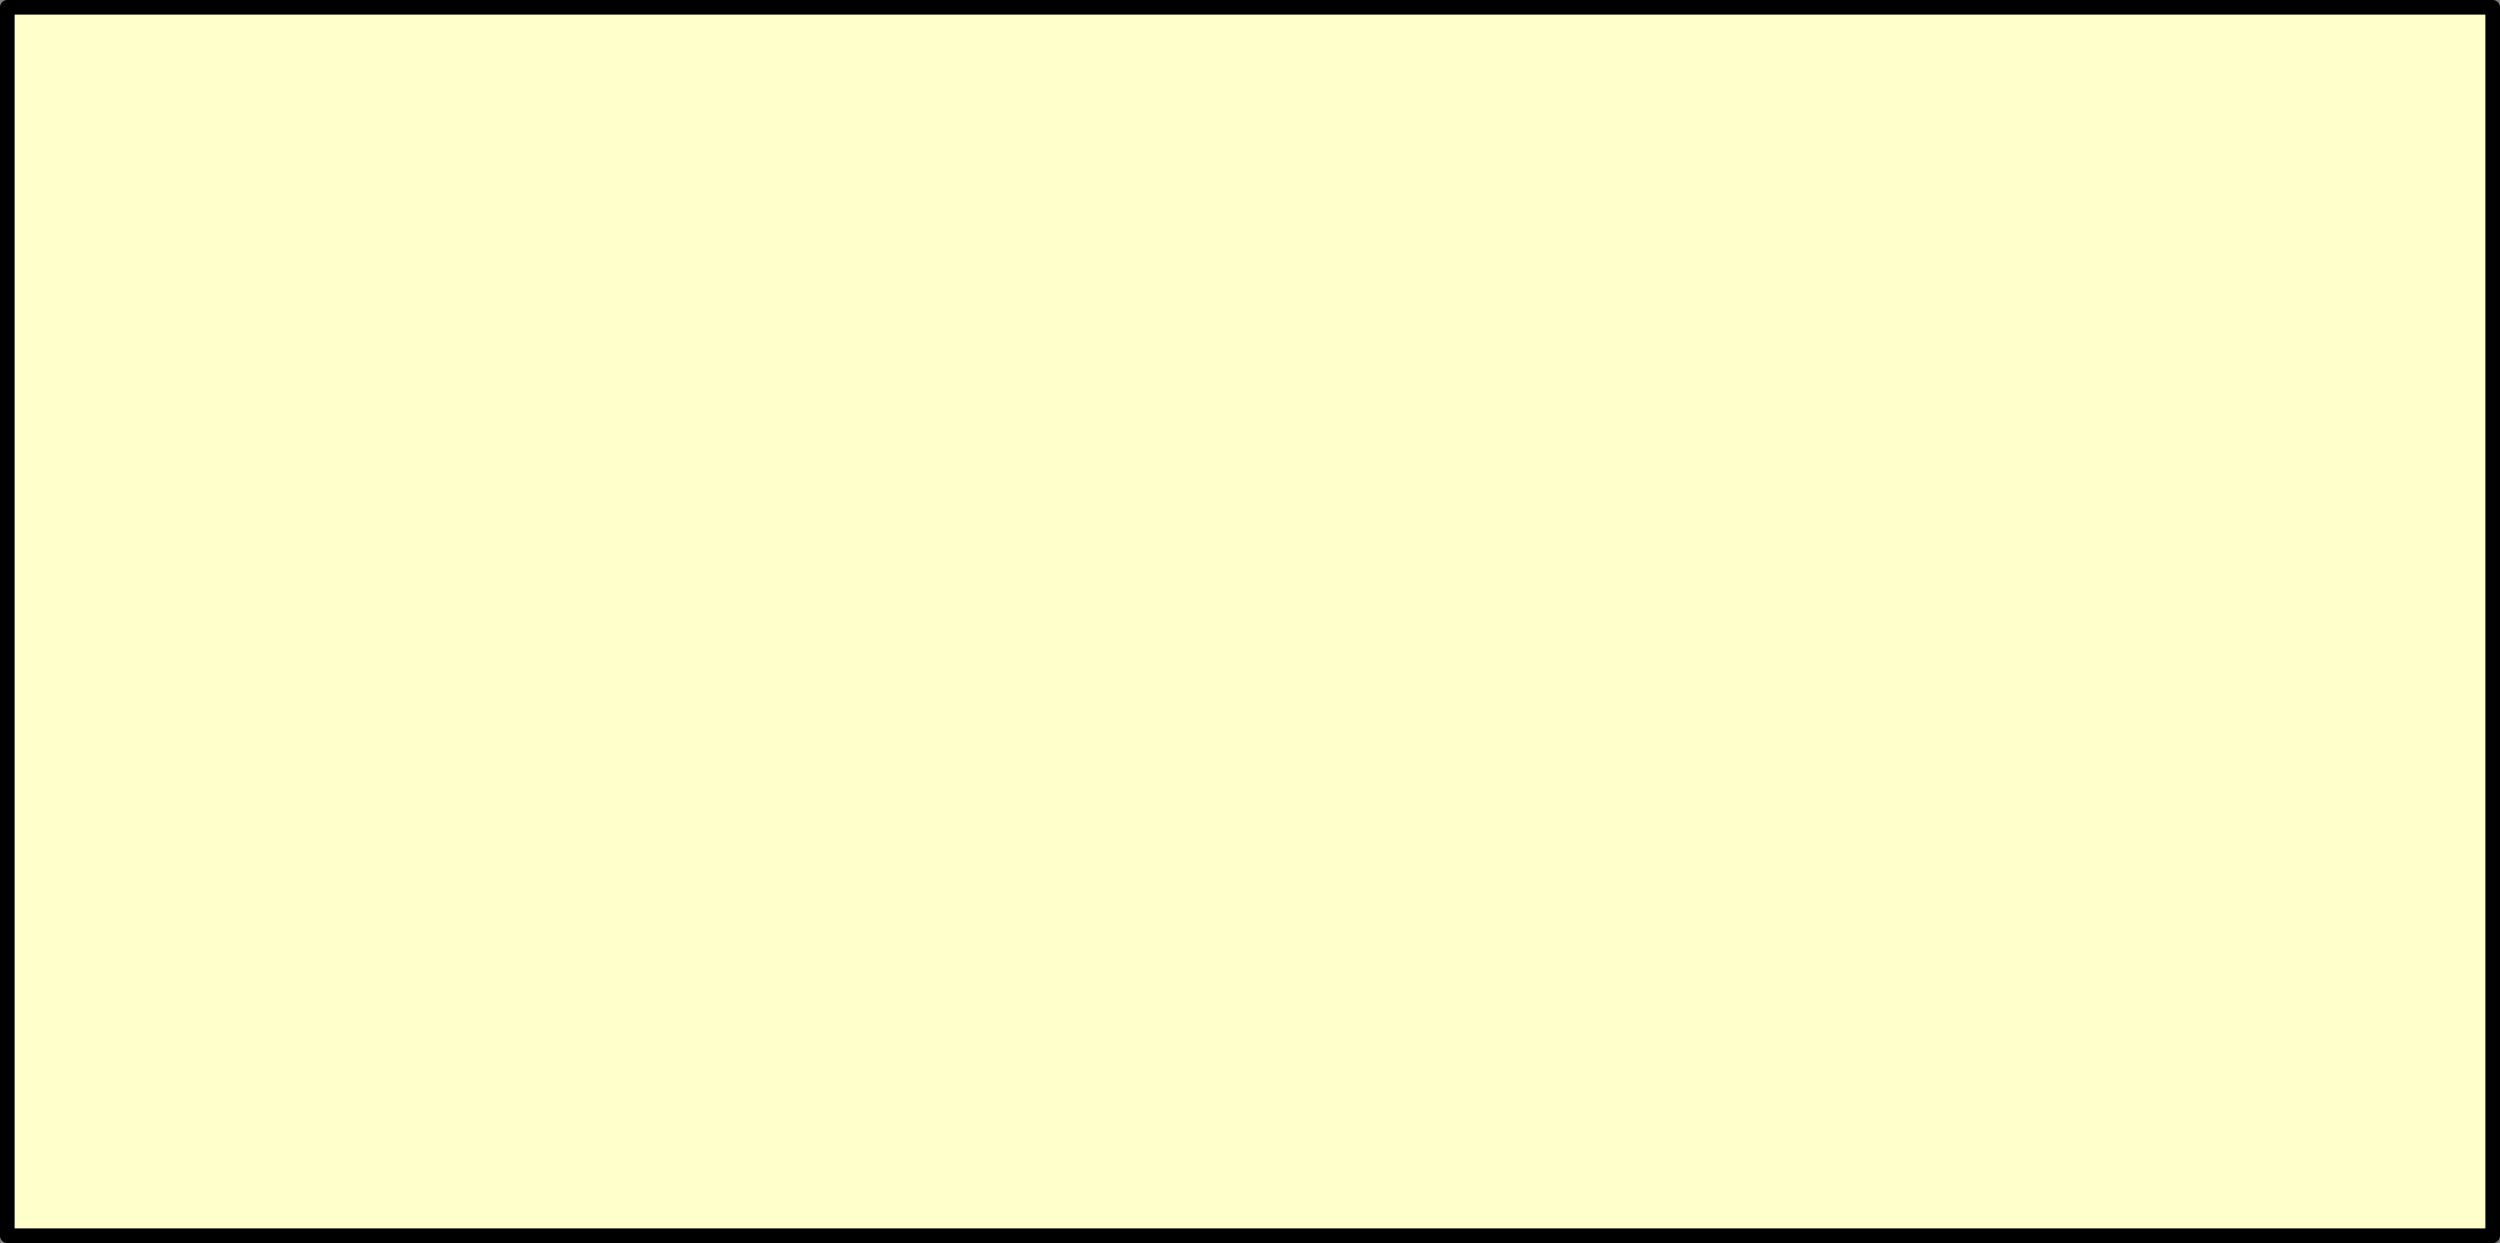
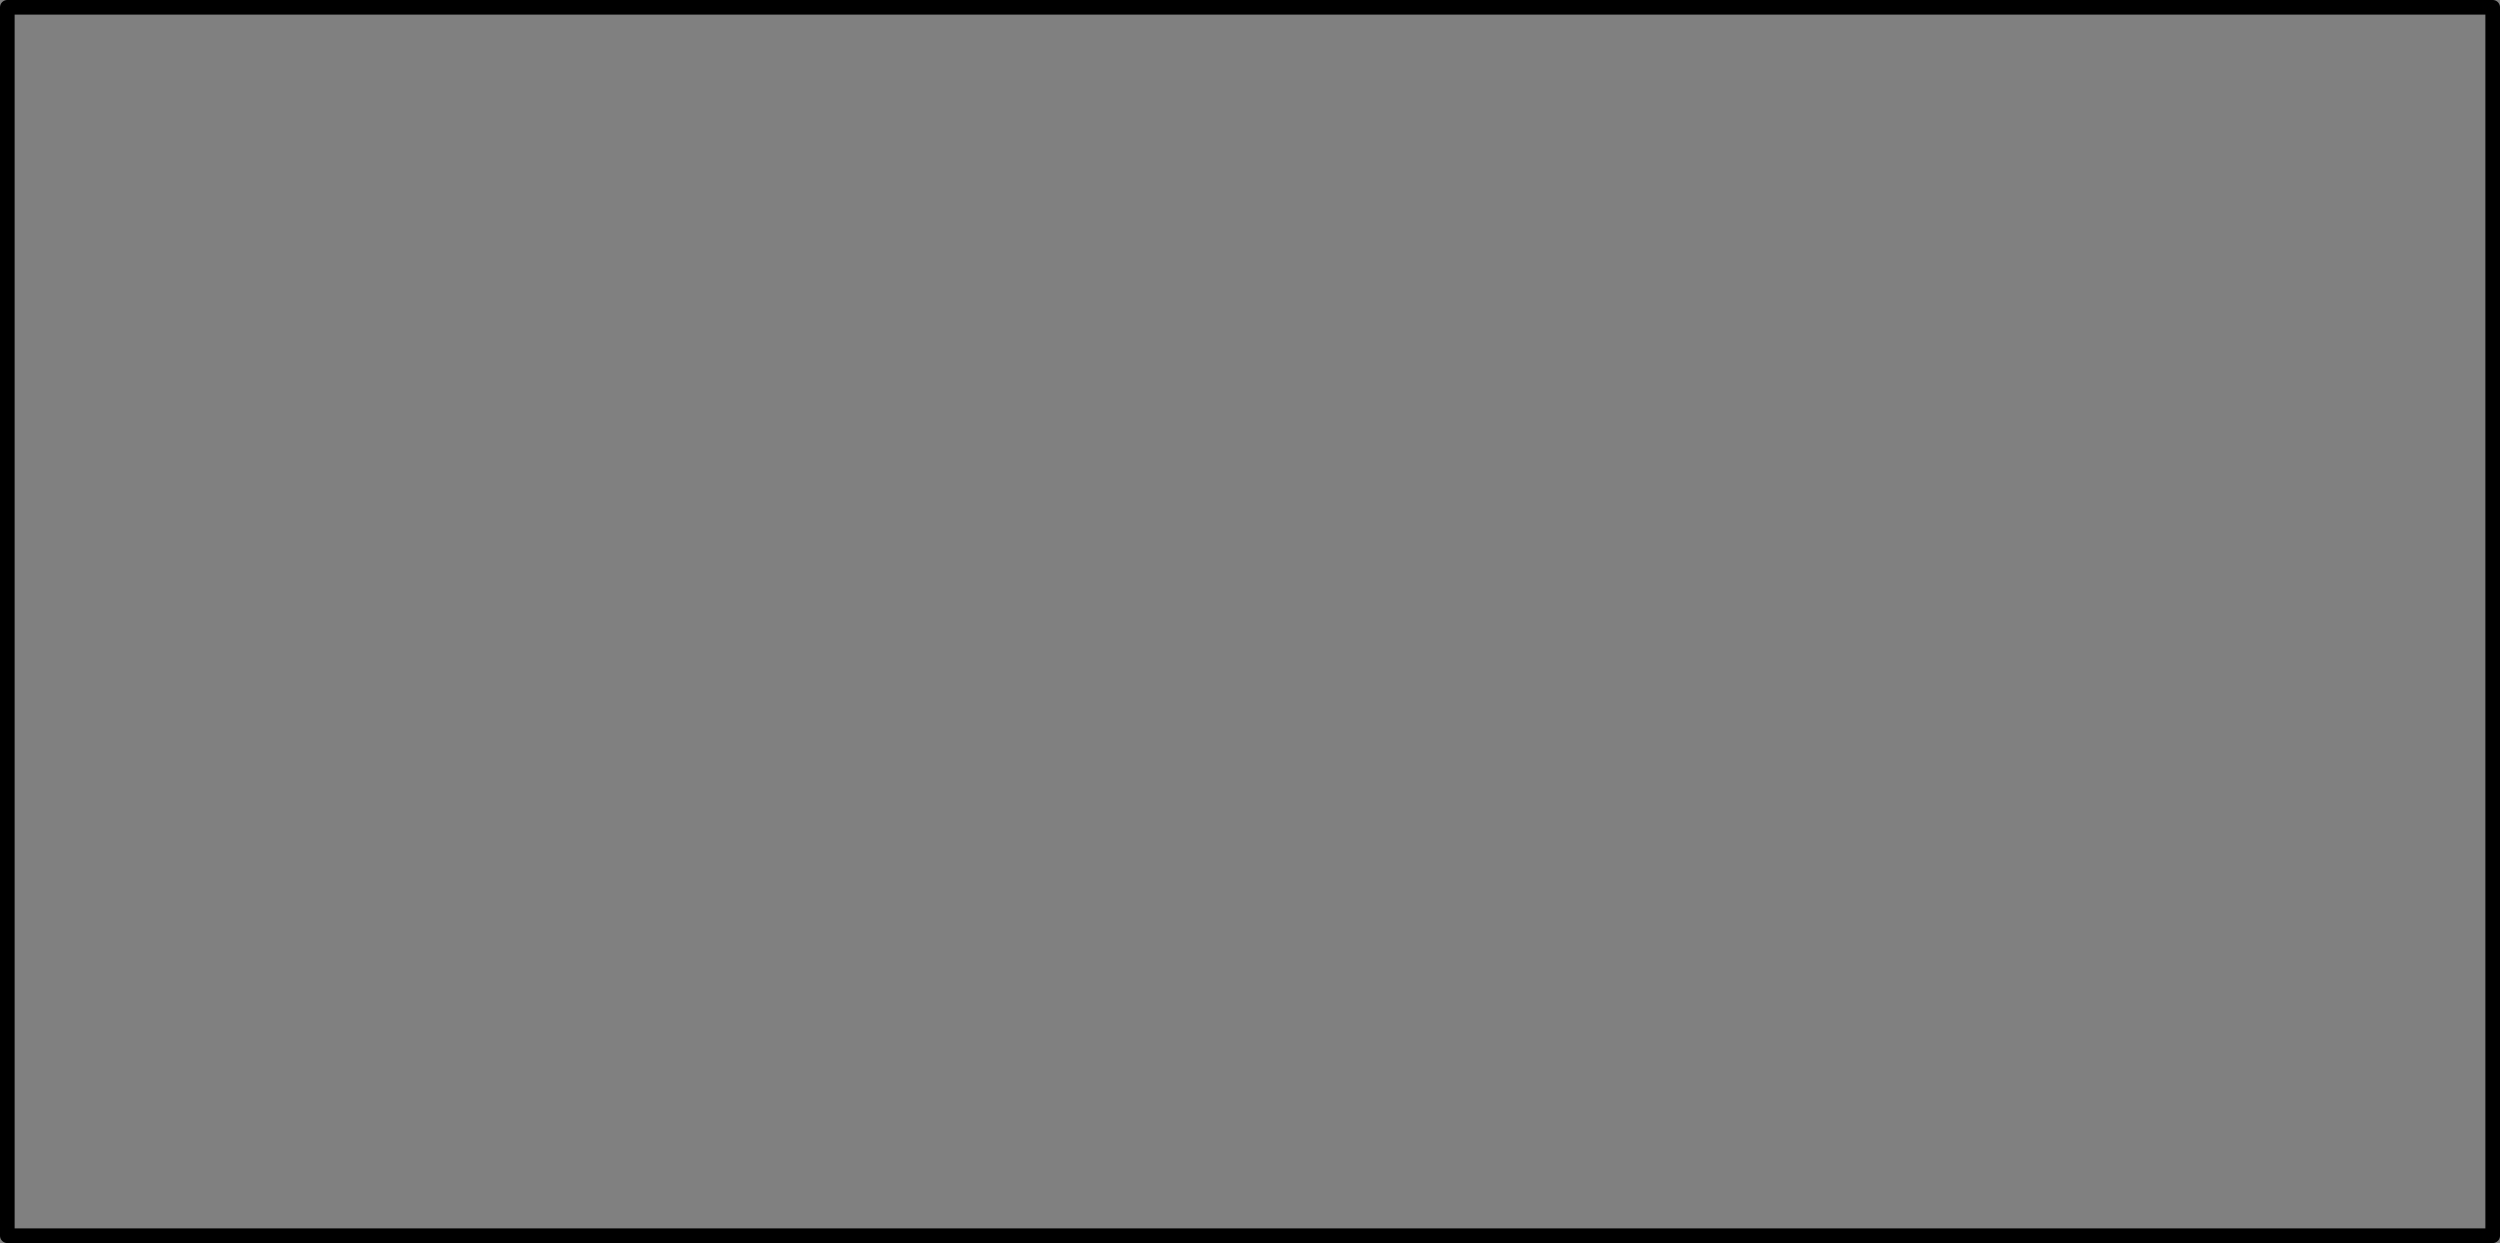
<svg xmlns="http://www.w3.org/2000/svg" height="85.0px" width="170.95px">
  <rect width="100%" height="100%" fill="#808080" stroke="none" />
  <g transform="matrix(1.0, 0.0, 0.0, 1.0, 88.45, 42.5)">
-     <path d="M82.0 42.0 L-87.95 42.0 -87.95 -42.0 82.0 -42.0 82.0 42.0" fill="#ffffcc" fill-rule="evenodd" stroke="none" />
-     <path d="M82.0 42.0 L-87.95 42.0 -87.95 -42.0 82.0 -42.0 82.0 42.0 Z" fill="none" stroke="#000000" stroke-linecap="round" stroke-linejoin="round" stroke-width="1.0" />
+     <path d="M82.0 42.0 L-87.95 42.0 -87.95 -42.0 82.0 -42.0 82.0 42.0 " fill="none" stroke="#000000" stroke-linecap="round" stroke-linejoin="round" stroke-width="1.0" />
  </g>
</svg>